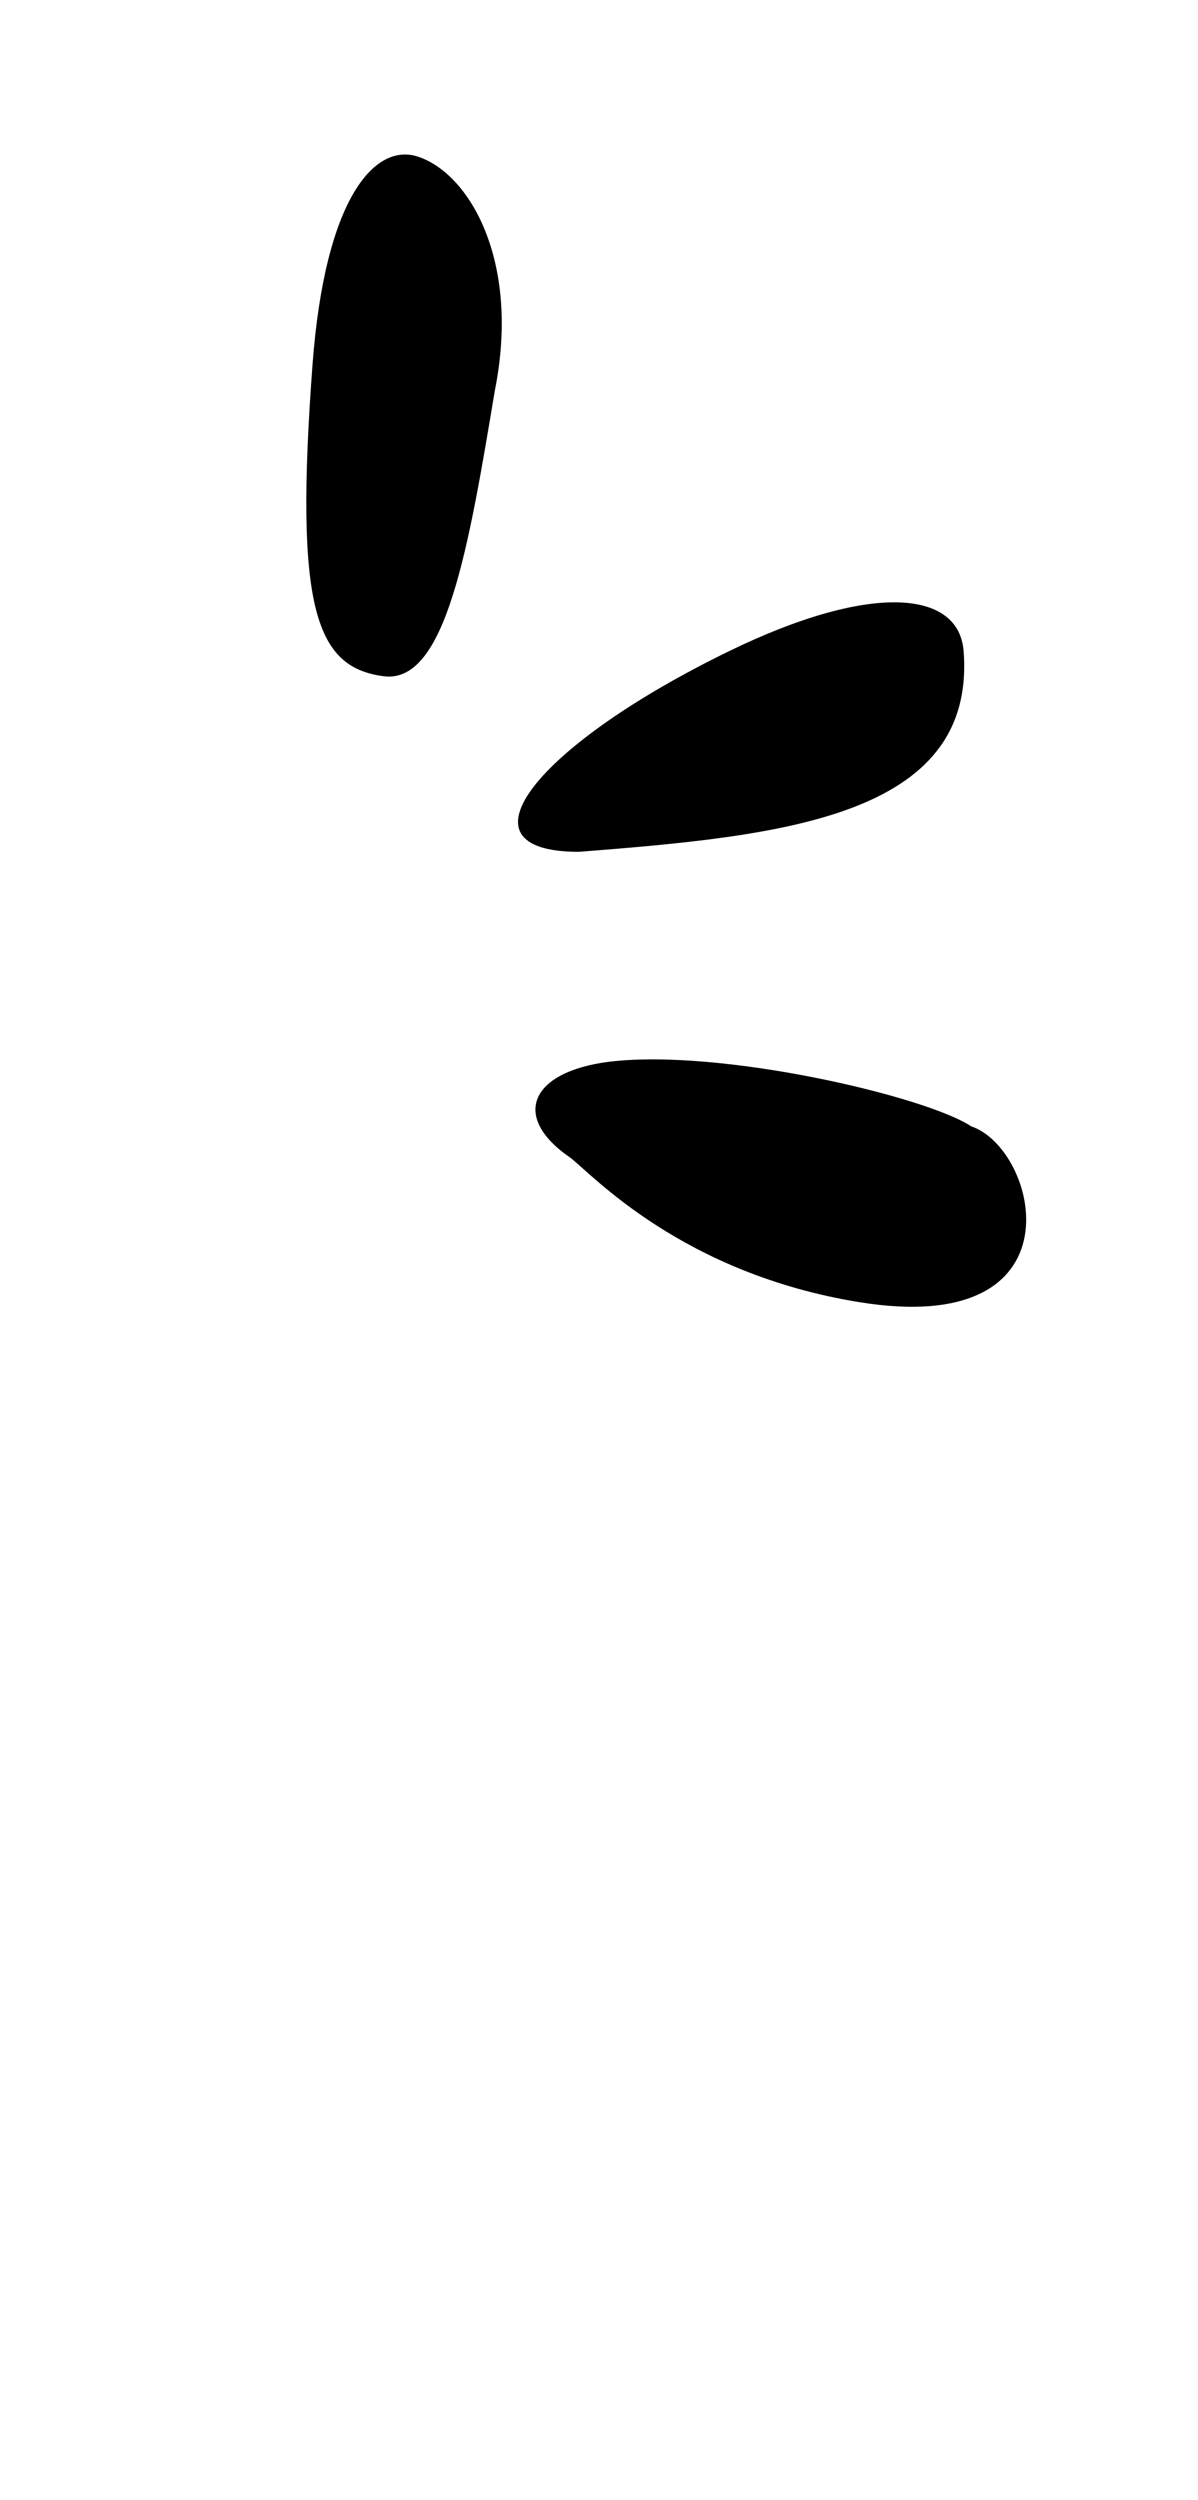
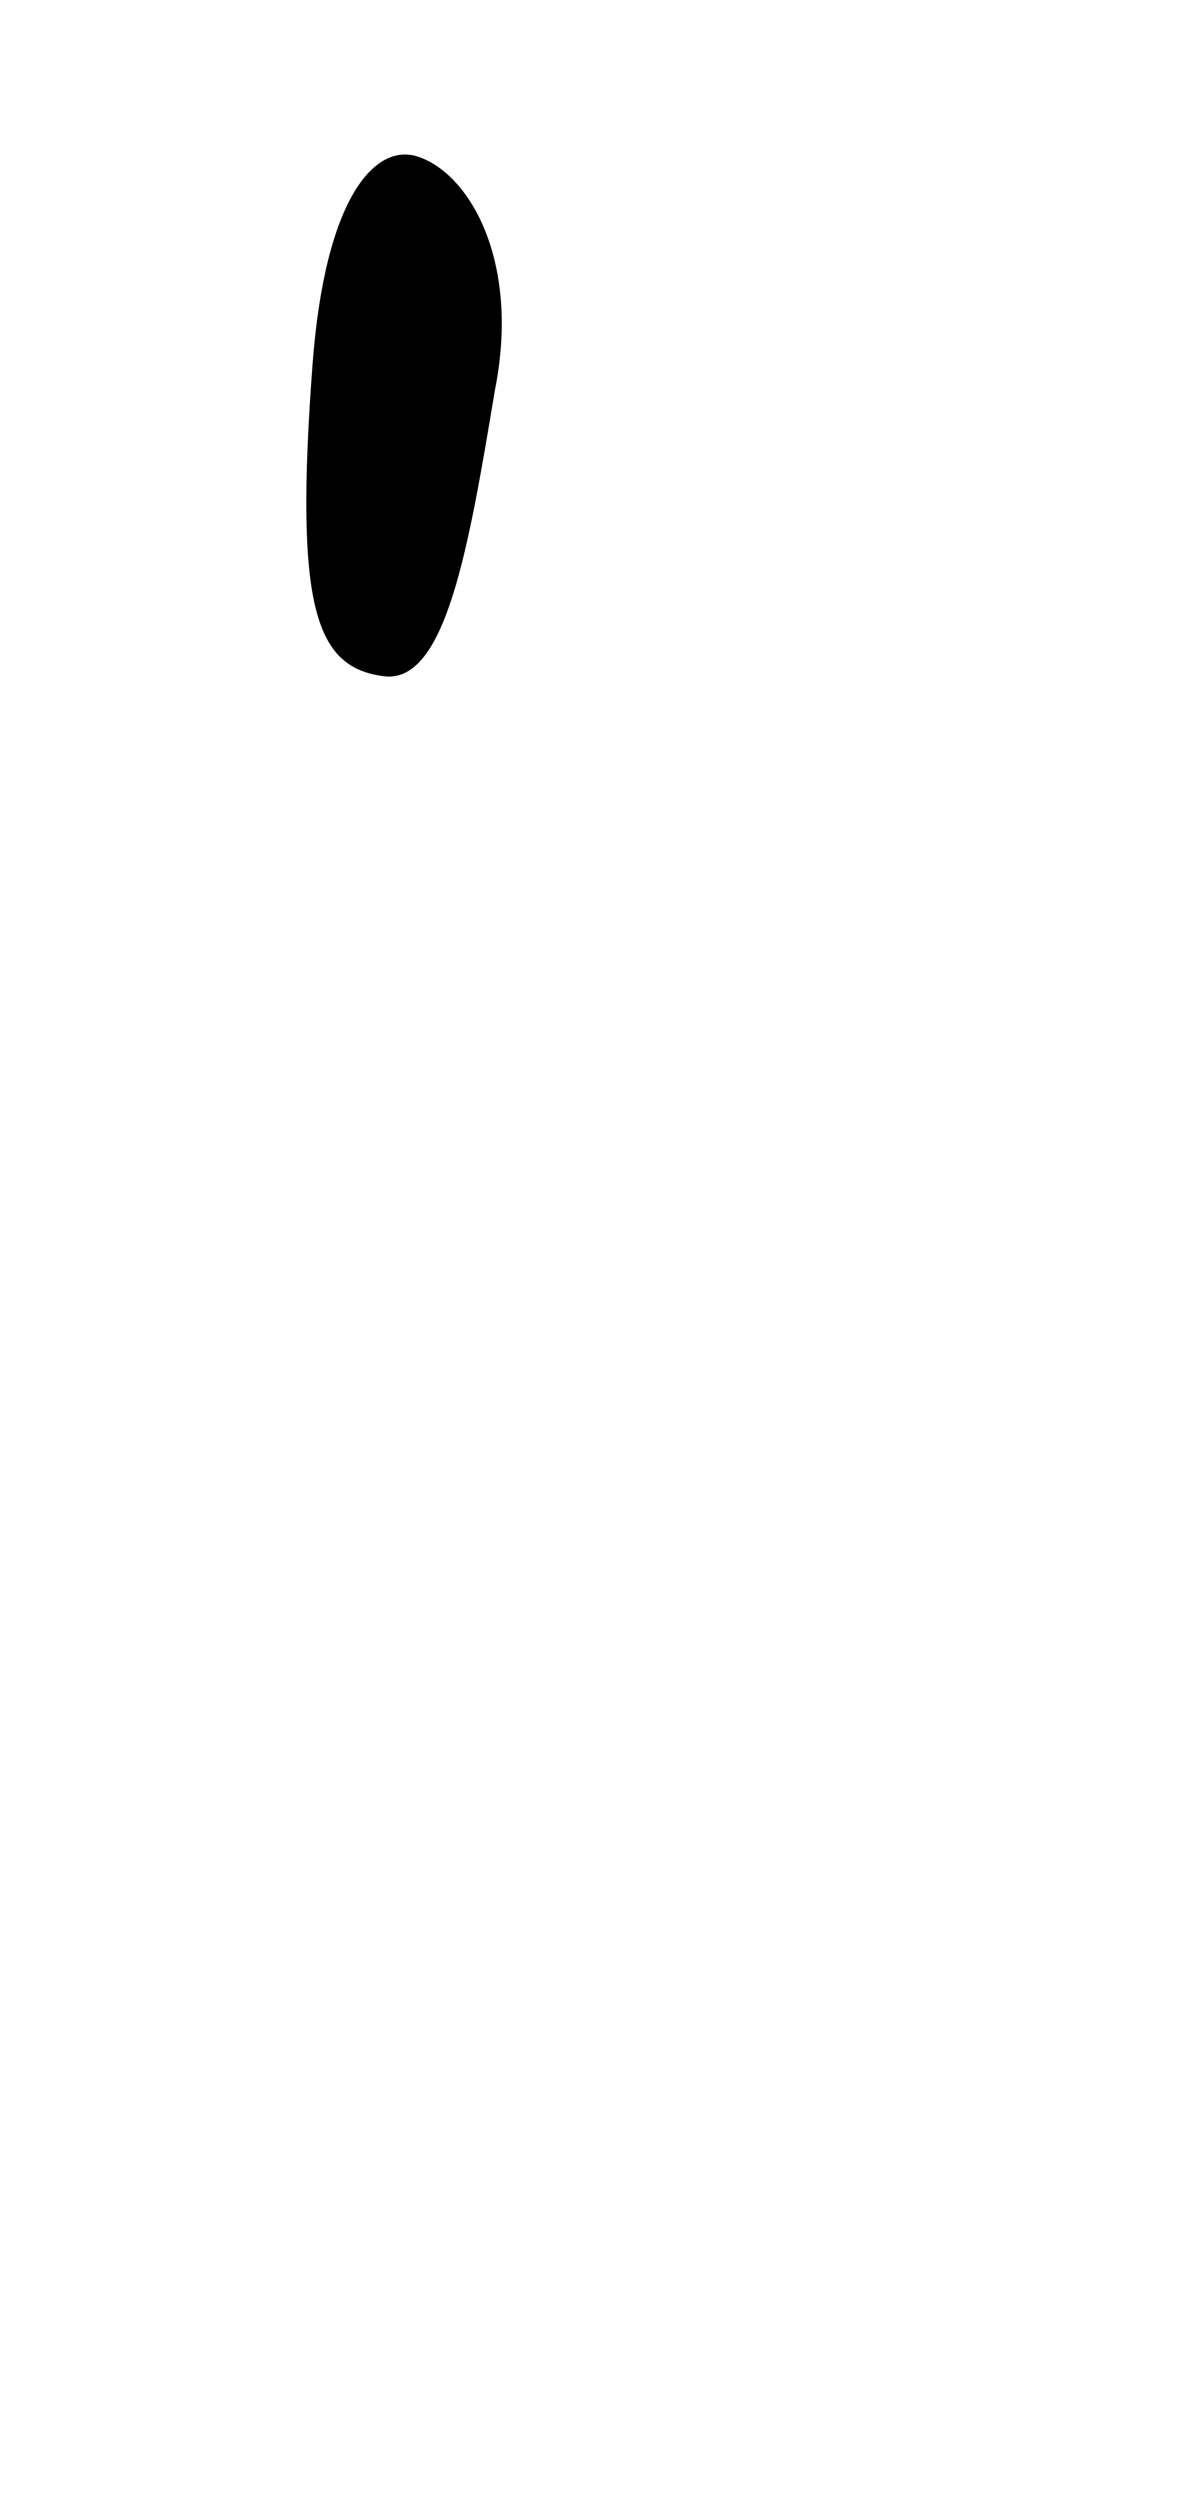
<svg xmlns="http://www.w3.org/2000/svg" width="23" height="48" viewBox="0 0 23 48" fill="none">
  <path d="M7.375 12.984C8.563 13.126 9 10.5 9.5 7.5C10 5 9.002 3.307 8 3C7.188 2.757 6.239 3.81 6 7C5.648 11.705 6.066 12.817 7.375 12.984Z" fill="black" />
-   <path d="M11.114 16.354C14.942 16.052 18.749 15.709 18.5 12.5C18.408 11.315 16.691 11.19 14 12.5C10.314 14.294 8.645 16.354 11.114 16.354Z" fill="black" />
-   <path d="M10.953 22.229C11.378 22.557 13.1 24.45 16.5 25C20.806 25.697 19.941 22.056 18.643 21.623C17.777 21.047 13.828 20.121 11.687 20.385C10.181 20.578 9.8 21.441 10.953 22.229Z" fill="black" />
</svg>